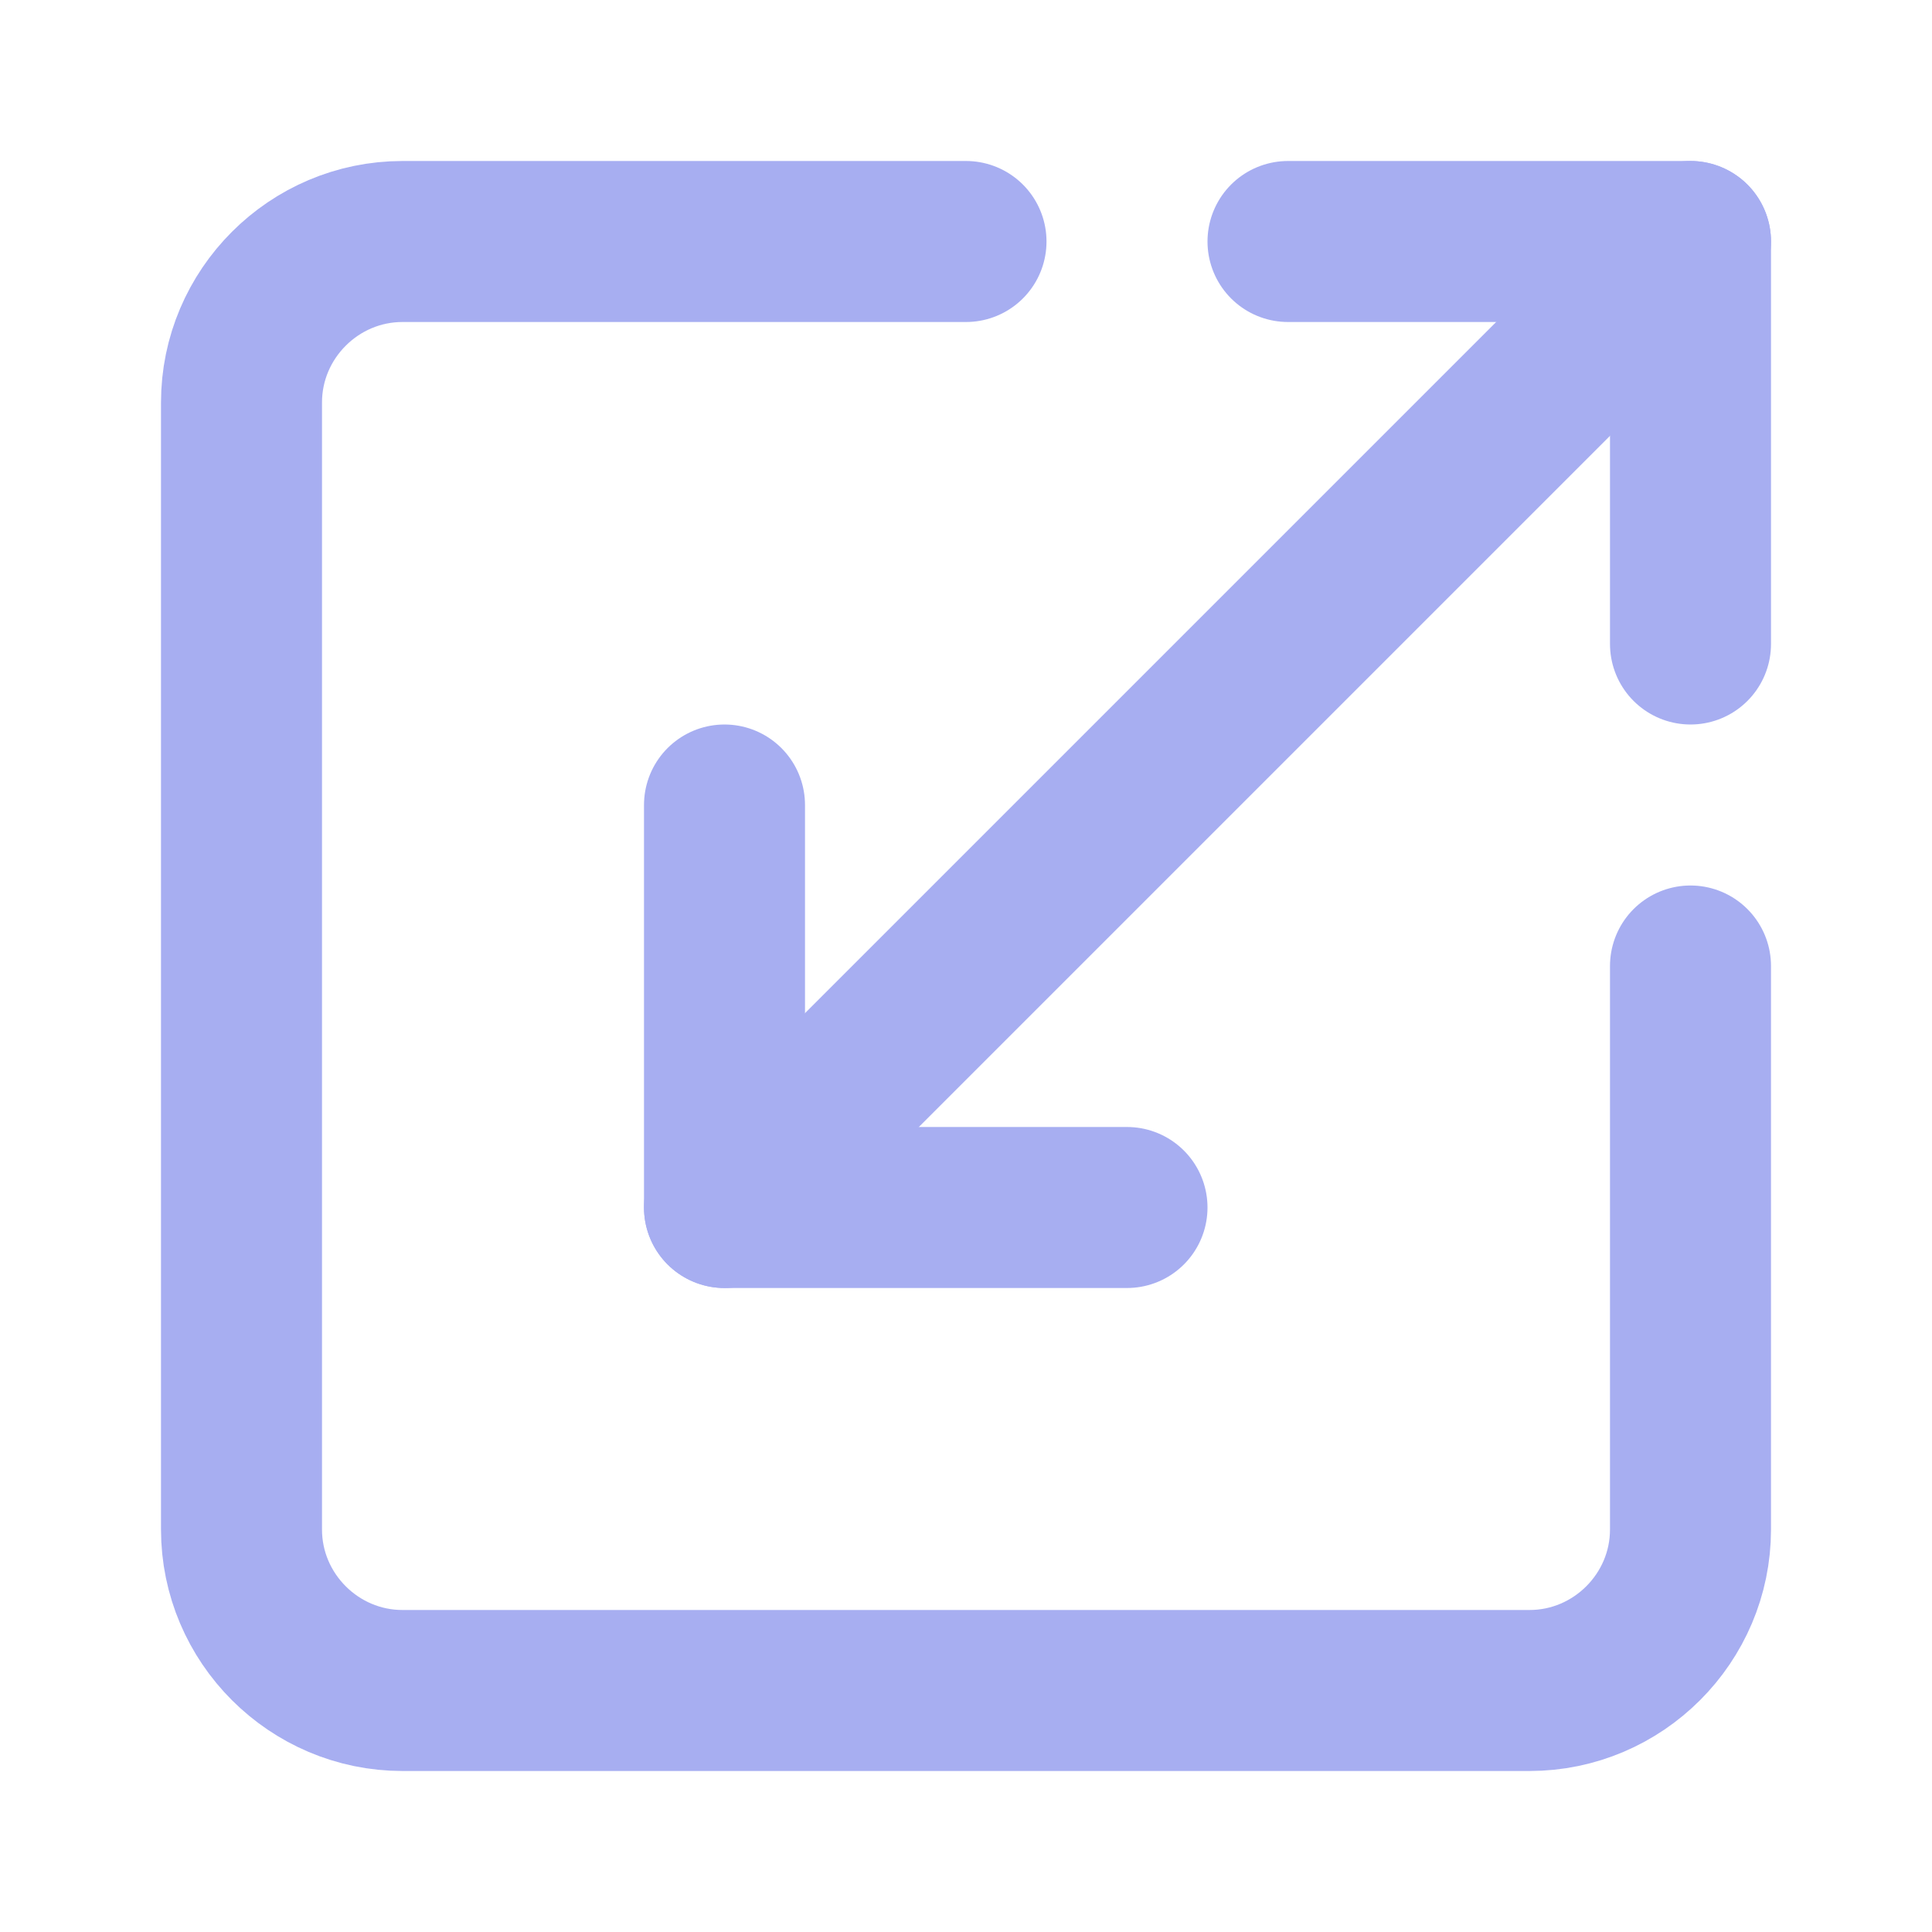
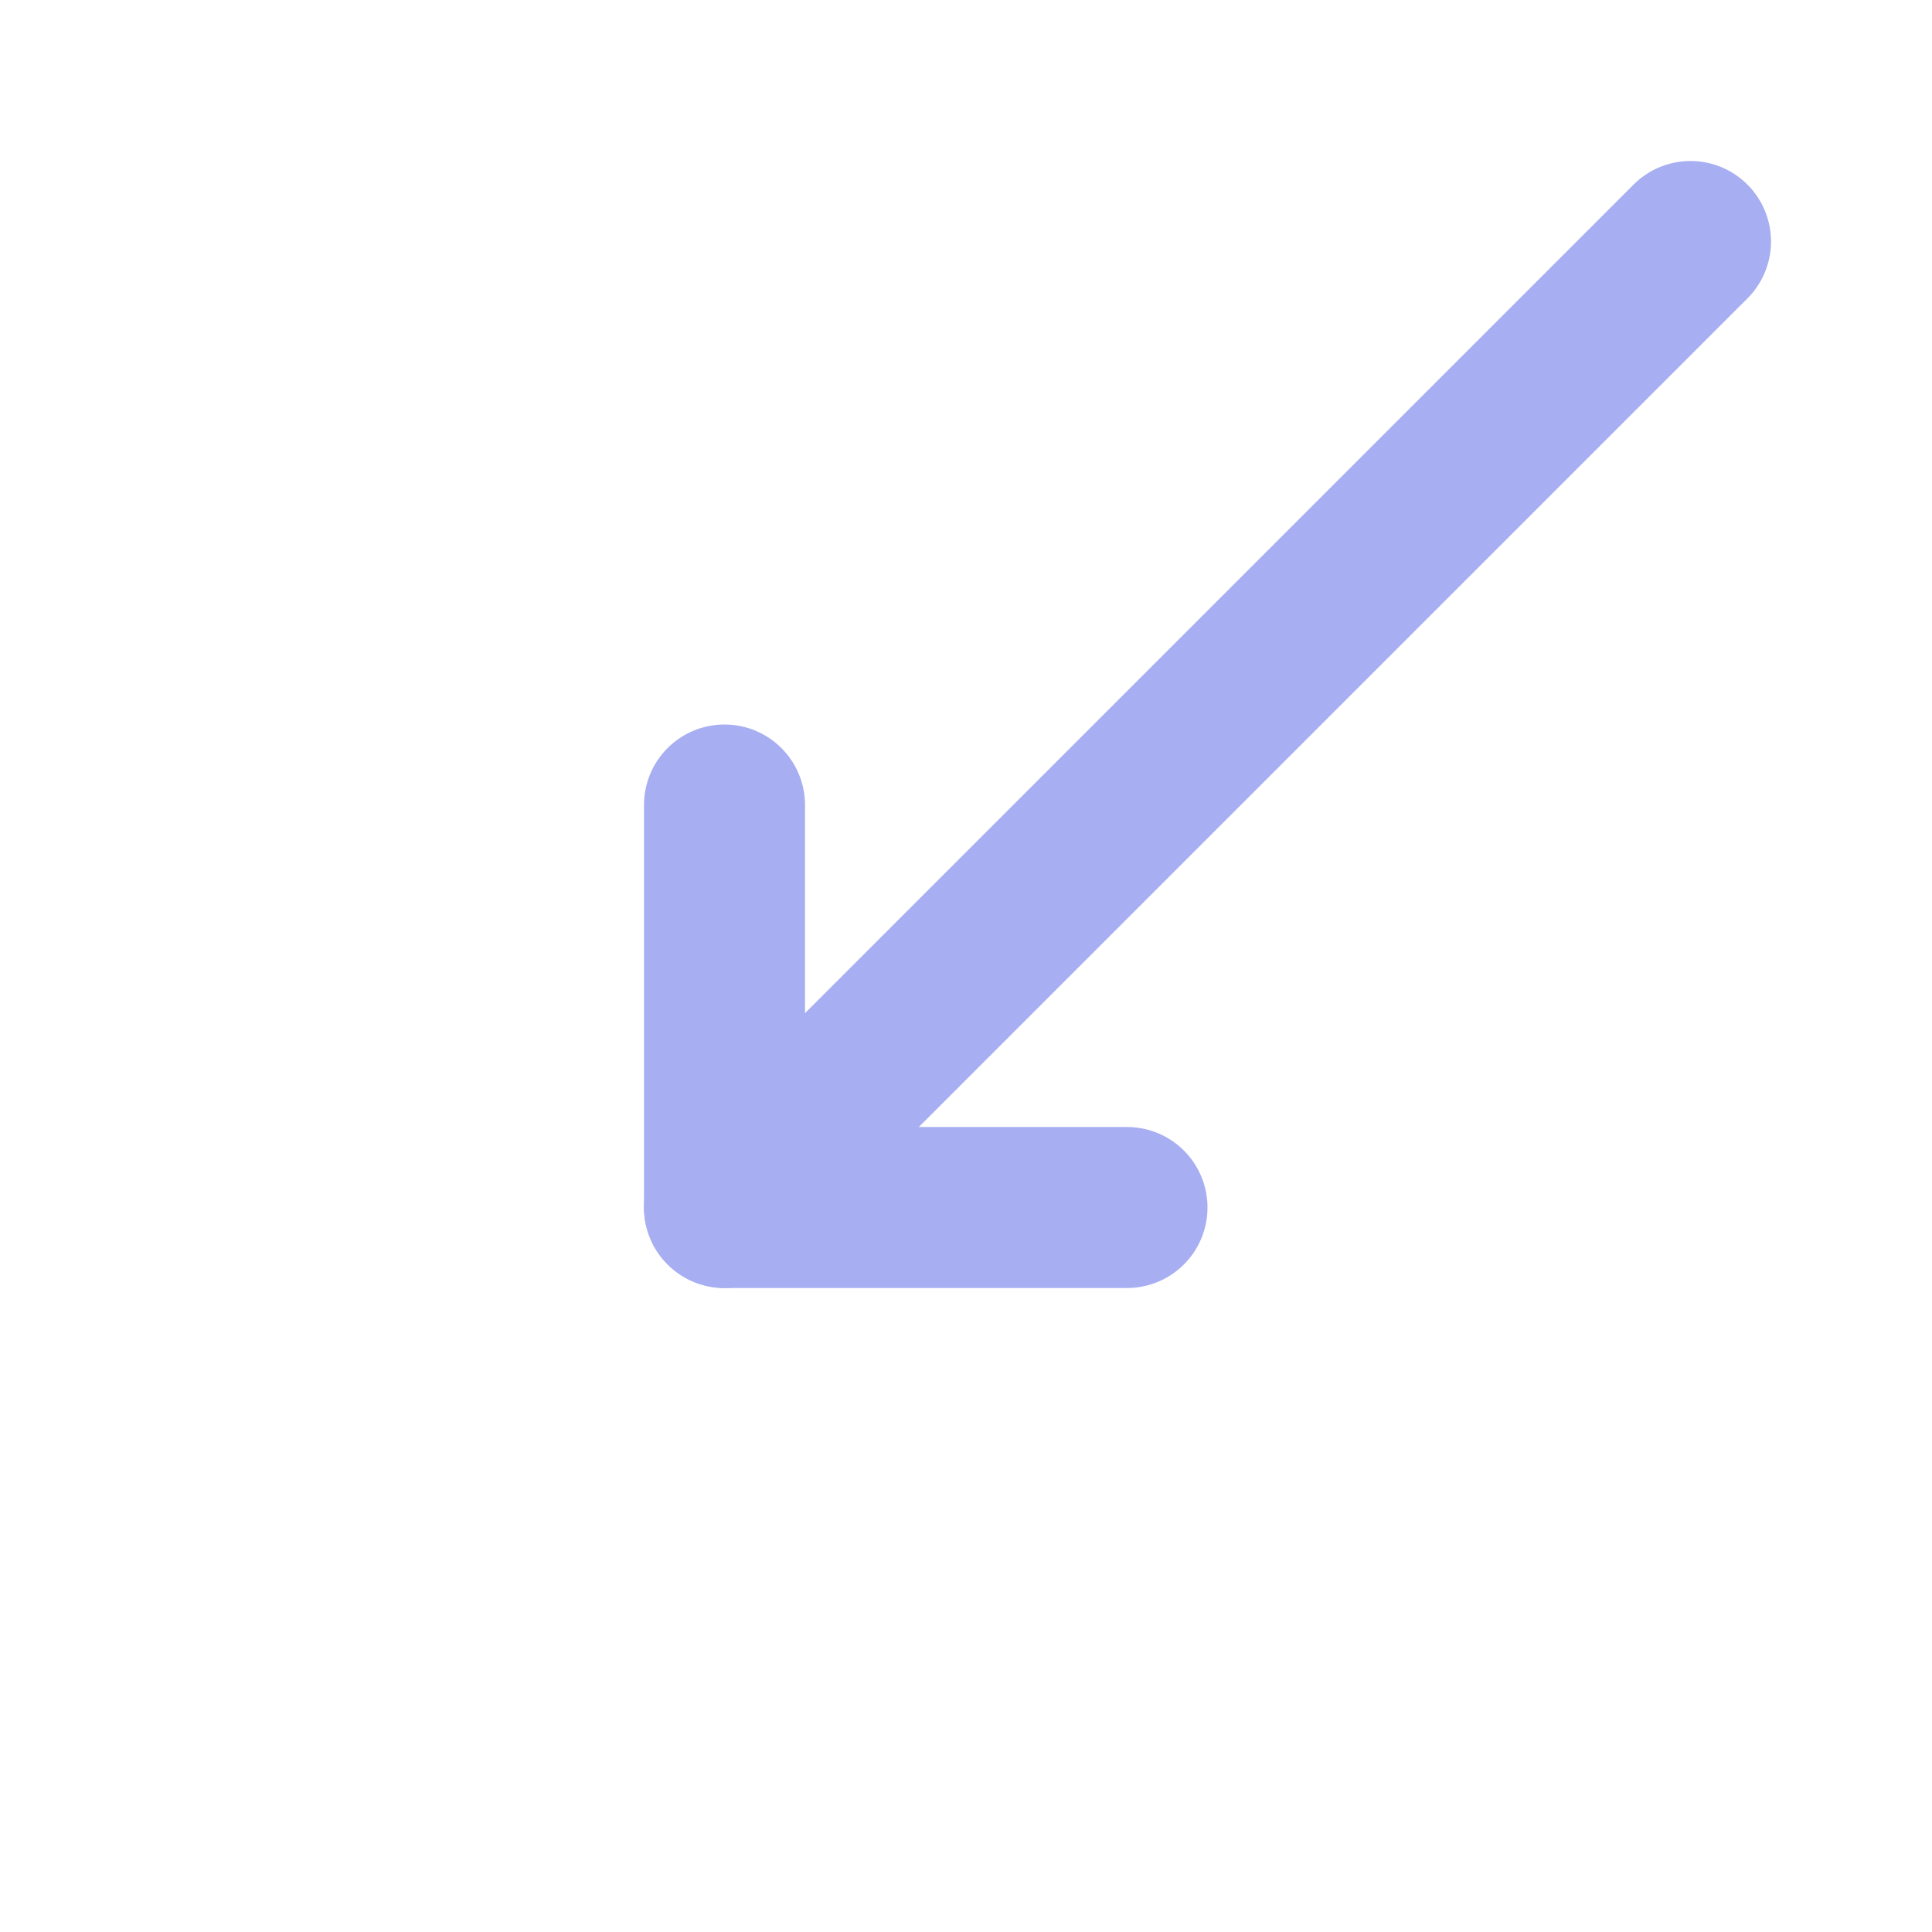
<svg xmlns="http://www.w3.org/2000/svg" id="Layer_1" version="1.1" viewBox="0 0 24 24">
  <defs>
    <style>
      .st0 {
        fill: none;
        stroke: #a7aef1;
        stroke-linecap: round;
        stroke-linejoin: round;
        stroke-width: 2px;
      }
    </style>
  </defs>
-   <path class="st0" d="M12,3h-7c-1.1,0-2,.9-2,2v14c0,1.1.9,2,2,2h14c1.1,0,2-.9,2-2v-7" />
  <path class="st0" d="M14,15h-5v-5" />
-   <path class="st0" d="M16,3h5v5" />
  <path class="st0" d="M21,3l-12,12" />
</svg>